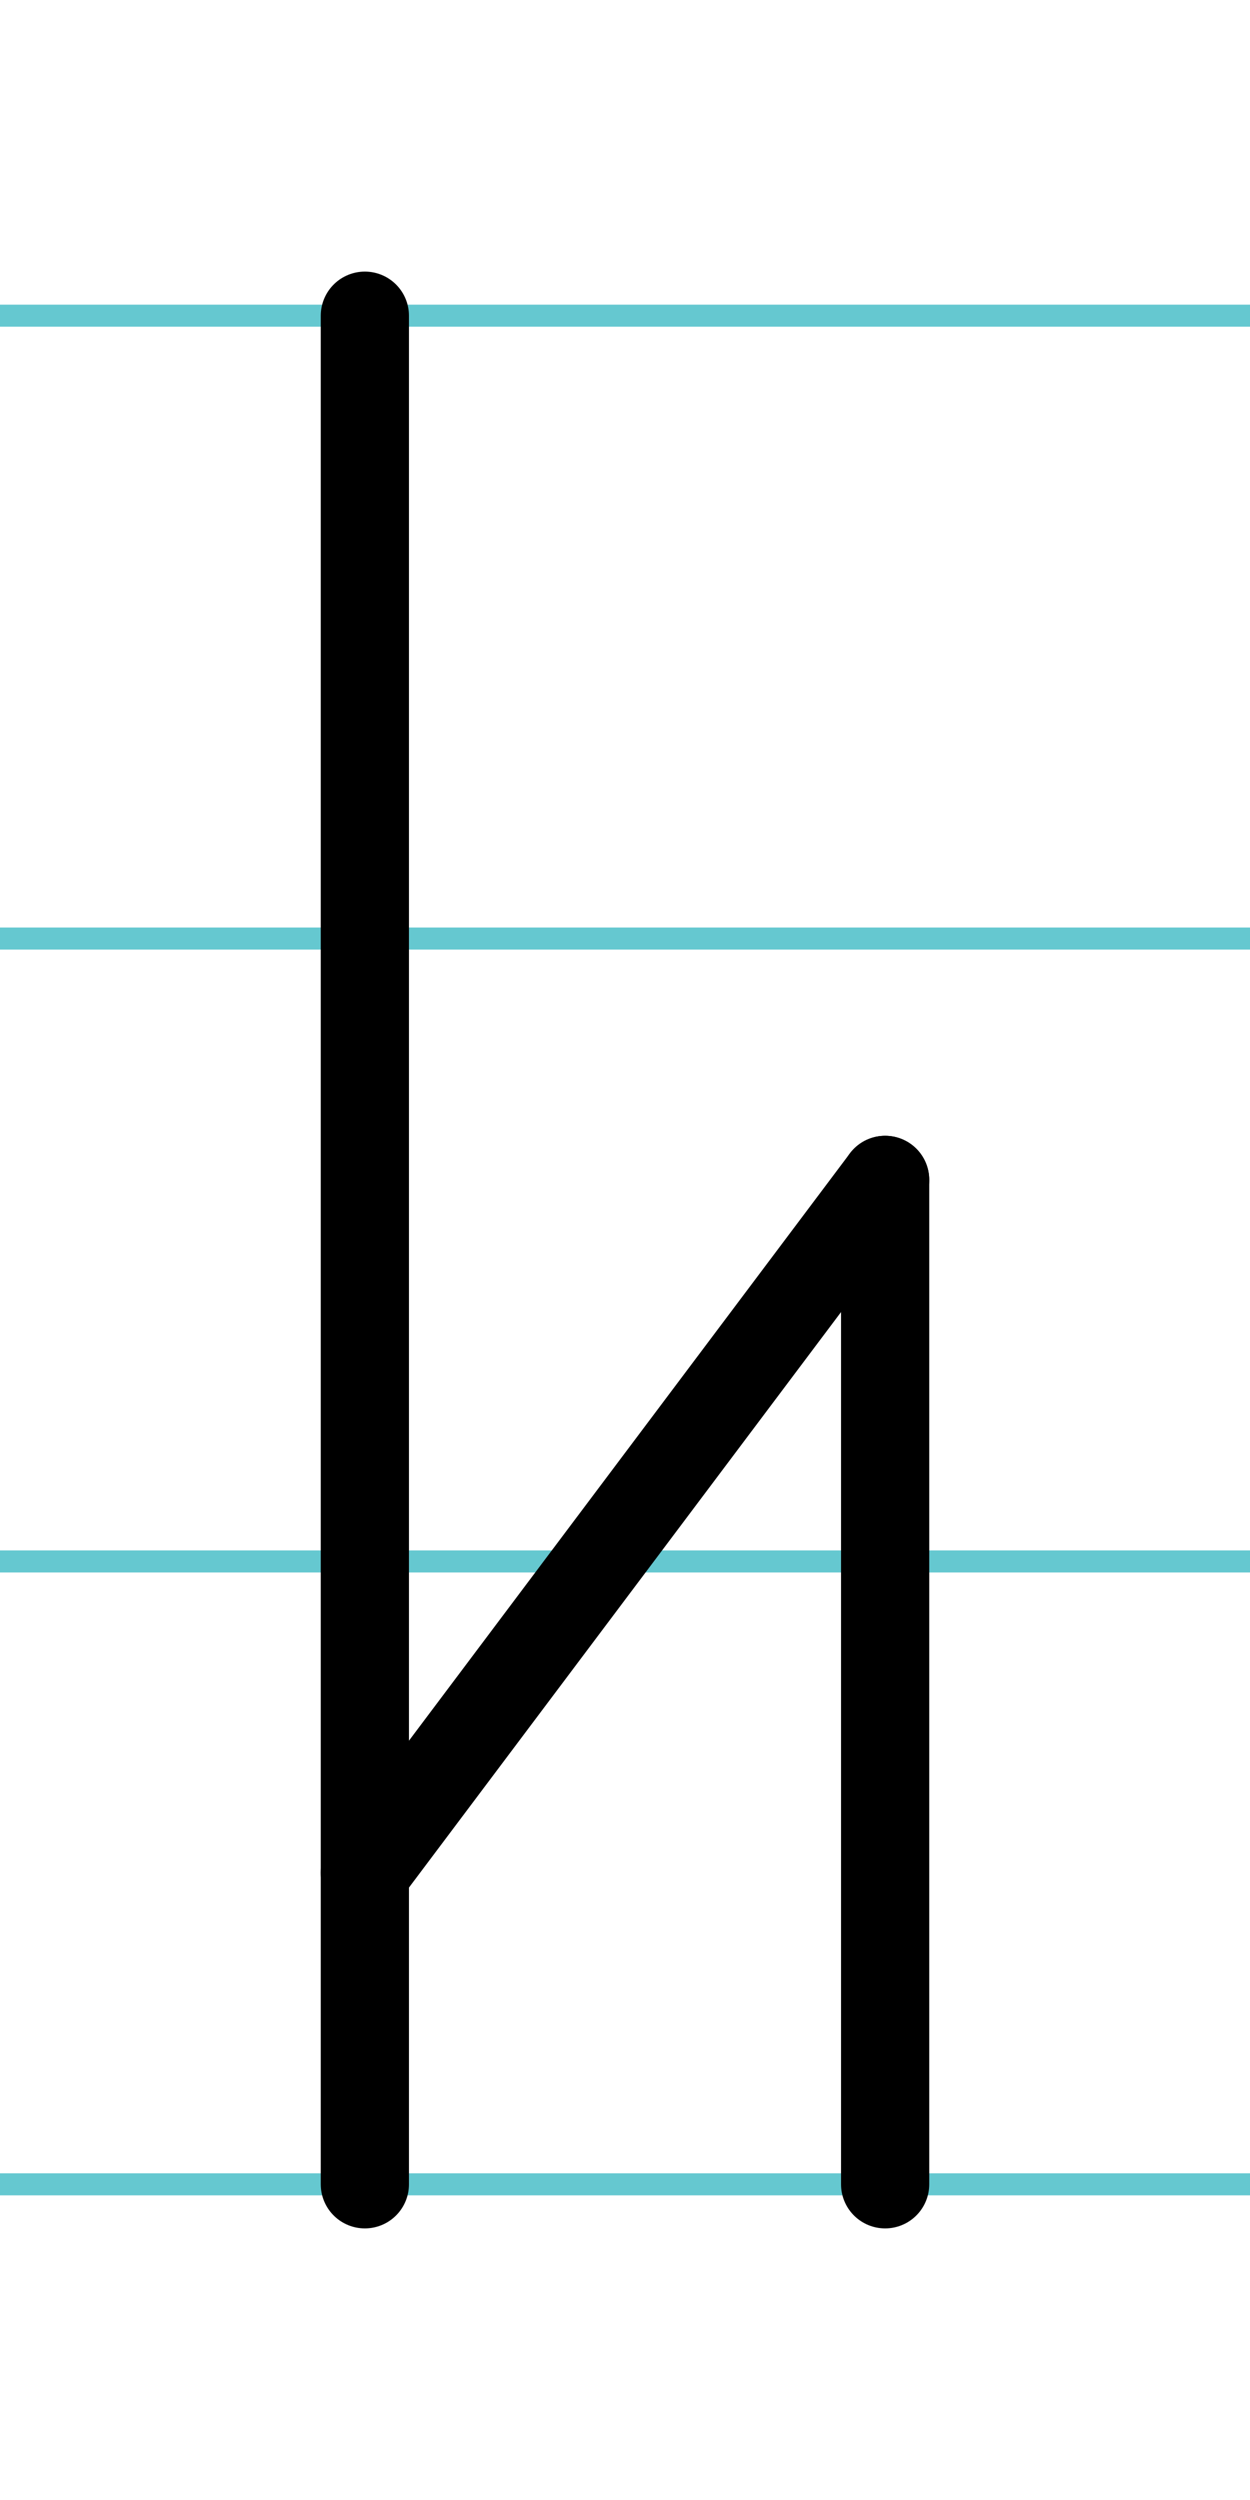
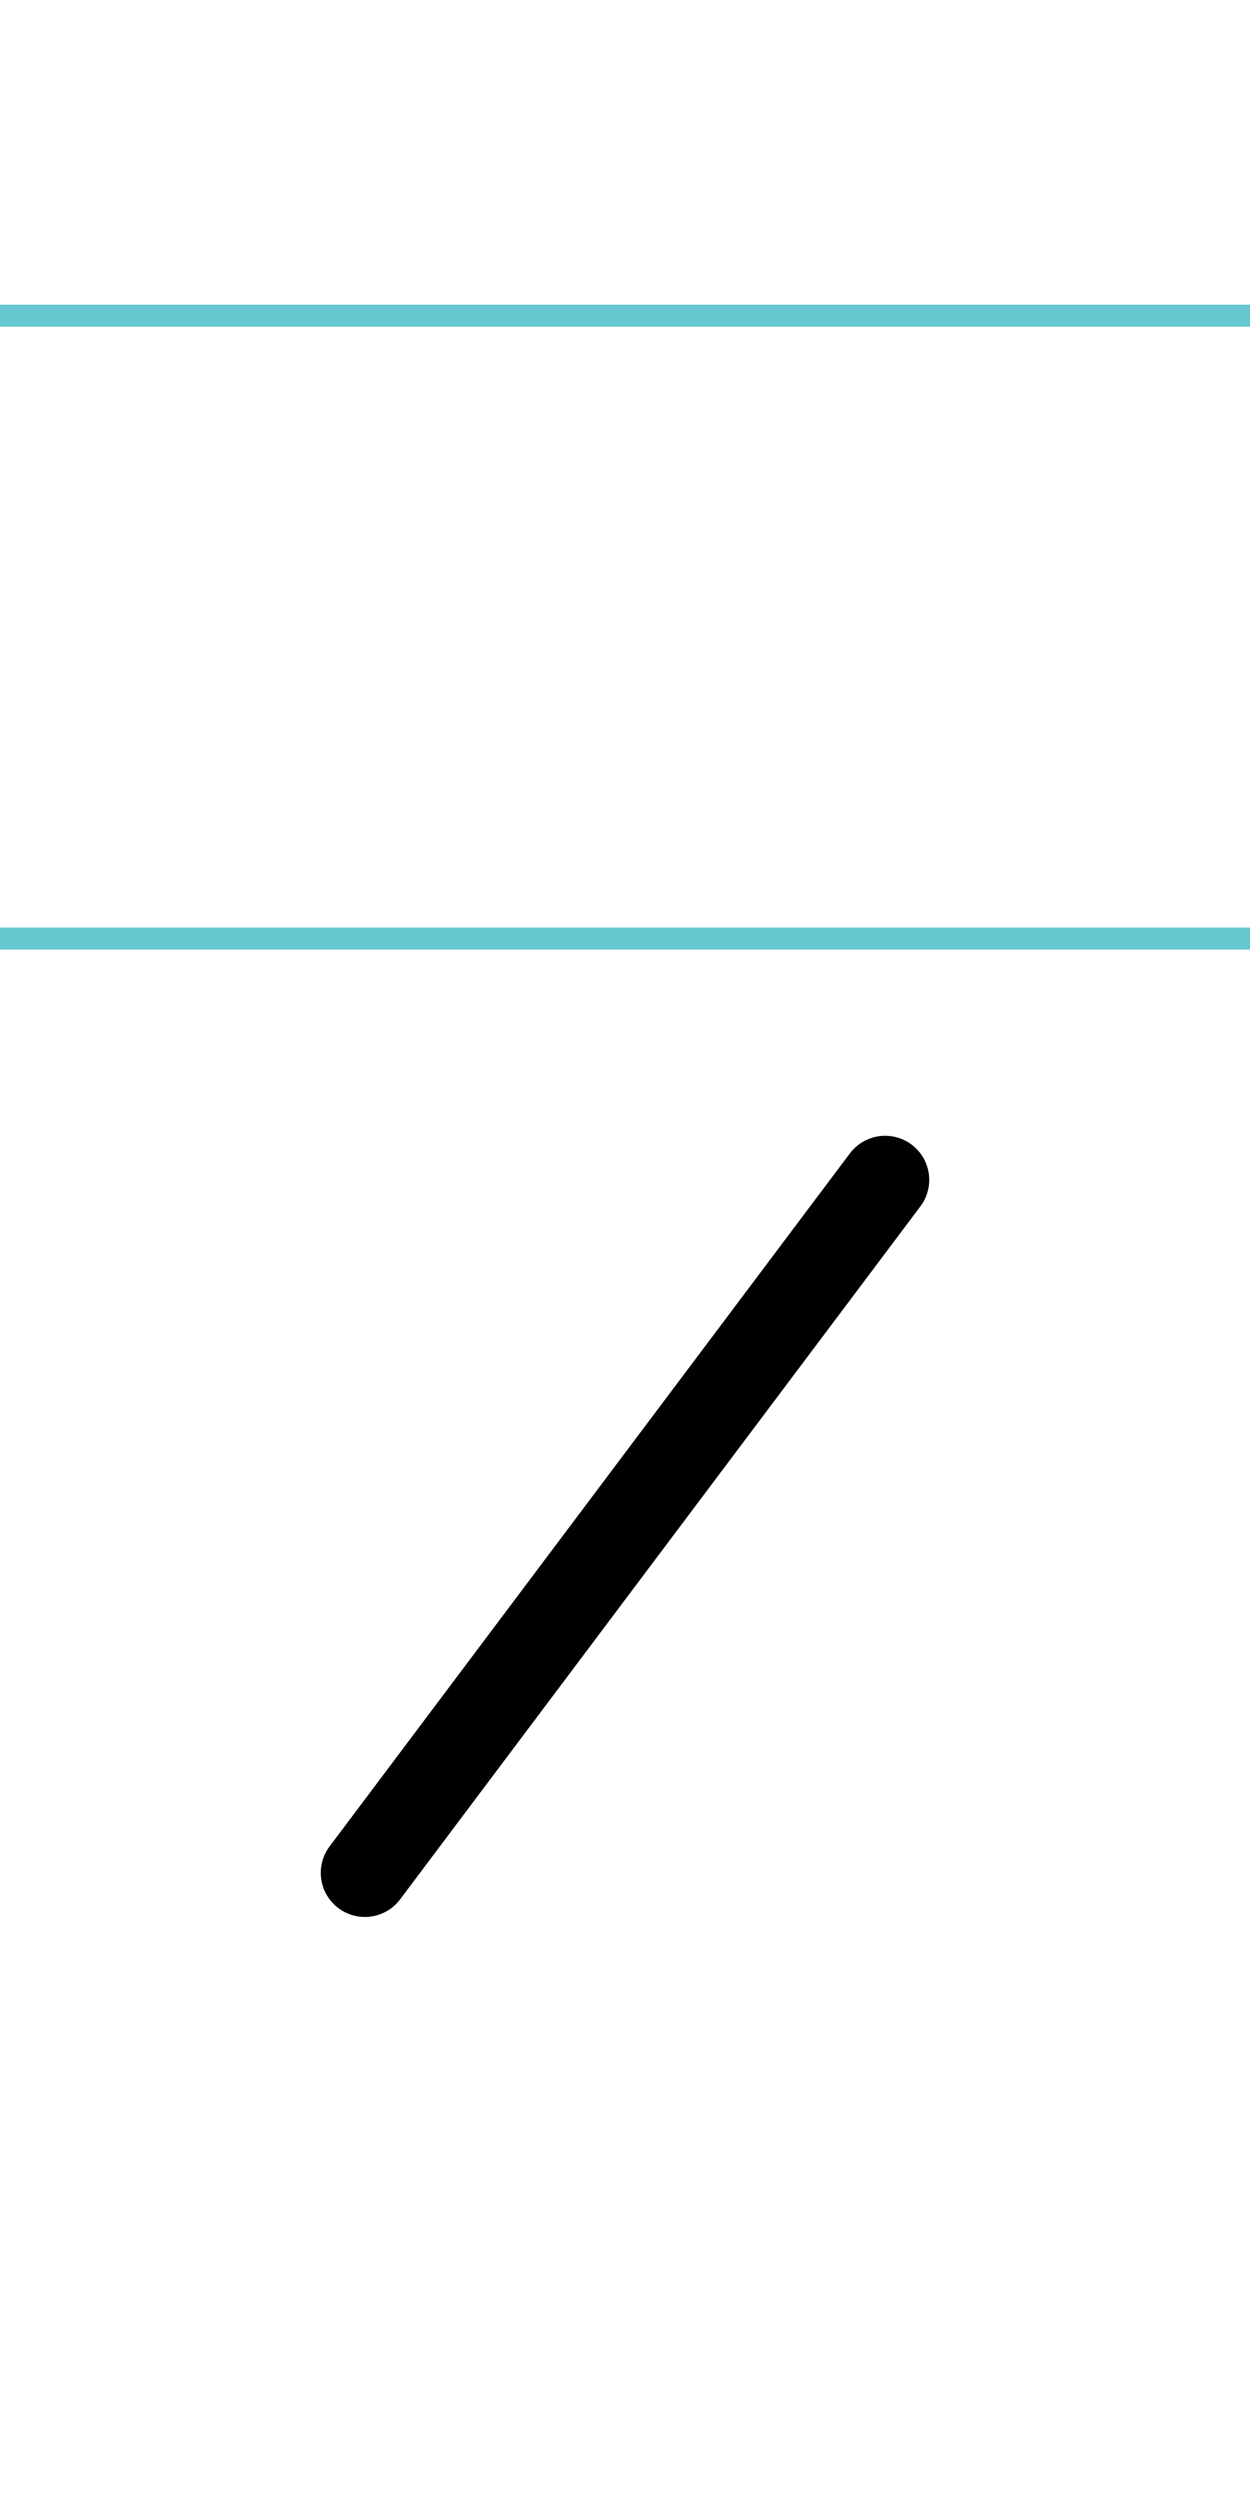
<svg xmlns="http://www.w3.org/2000/svg" width="20mm" height="40mm" viewBox="0 0 56.693 113.386">
  <g id="a" data-name="Ebene_1">
    <line x1="-860.774" y1="14.318" x2="775.445" y2="14.318" fill="none" stroke="#65c8d0" stroke-miterlimit="10" />
    <line x1="-860.774" y1="42.568" x2="775.445" y2="42.568" fill="none" stroke="#65c8d0" stroke-miterlimit="10" />
-     <line x1="-860.774" y1="70.818" x2="775.445" y2="70.818" fill="none" stroke="#65c8d0" stroke-miterlimit="10" />
-     <line x1="-860.774" y1="99.068" x2="775.445" y2="99.068" fill="none" stroke="#65c8d0" stroke-miterlimit="10" />
  </g>
  <g id="b" data-name="Ebene_2">
    <g>
-       <line x1="16.548" y1="14.318" x2="16.548" y2="99.068" fill="none" stroke="#000" stroke-linecap="round" stroke-miterlimit="10" stroke-width="4" />
-       <line x1="40.145" y1="53.513" x2="40.145" y2="99.068" fill="none" stroke="#000" stroke-linecap="round" stroke-miterlimit="10" stroke-width="4" />
      <line x1="16.548" y1="84.943" x2="40.145" y2="53.513" fill="none" stroke="#000" stroke-linecap="round" stroke-miterlimit="10" stroke-width="4" />
    </g>
  </g>
</svg>